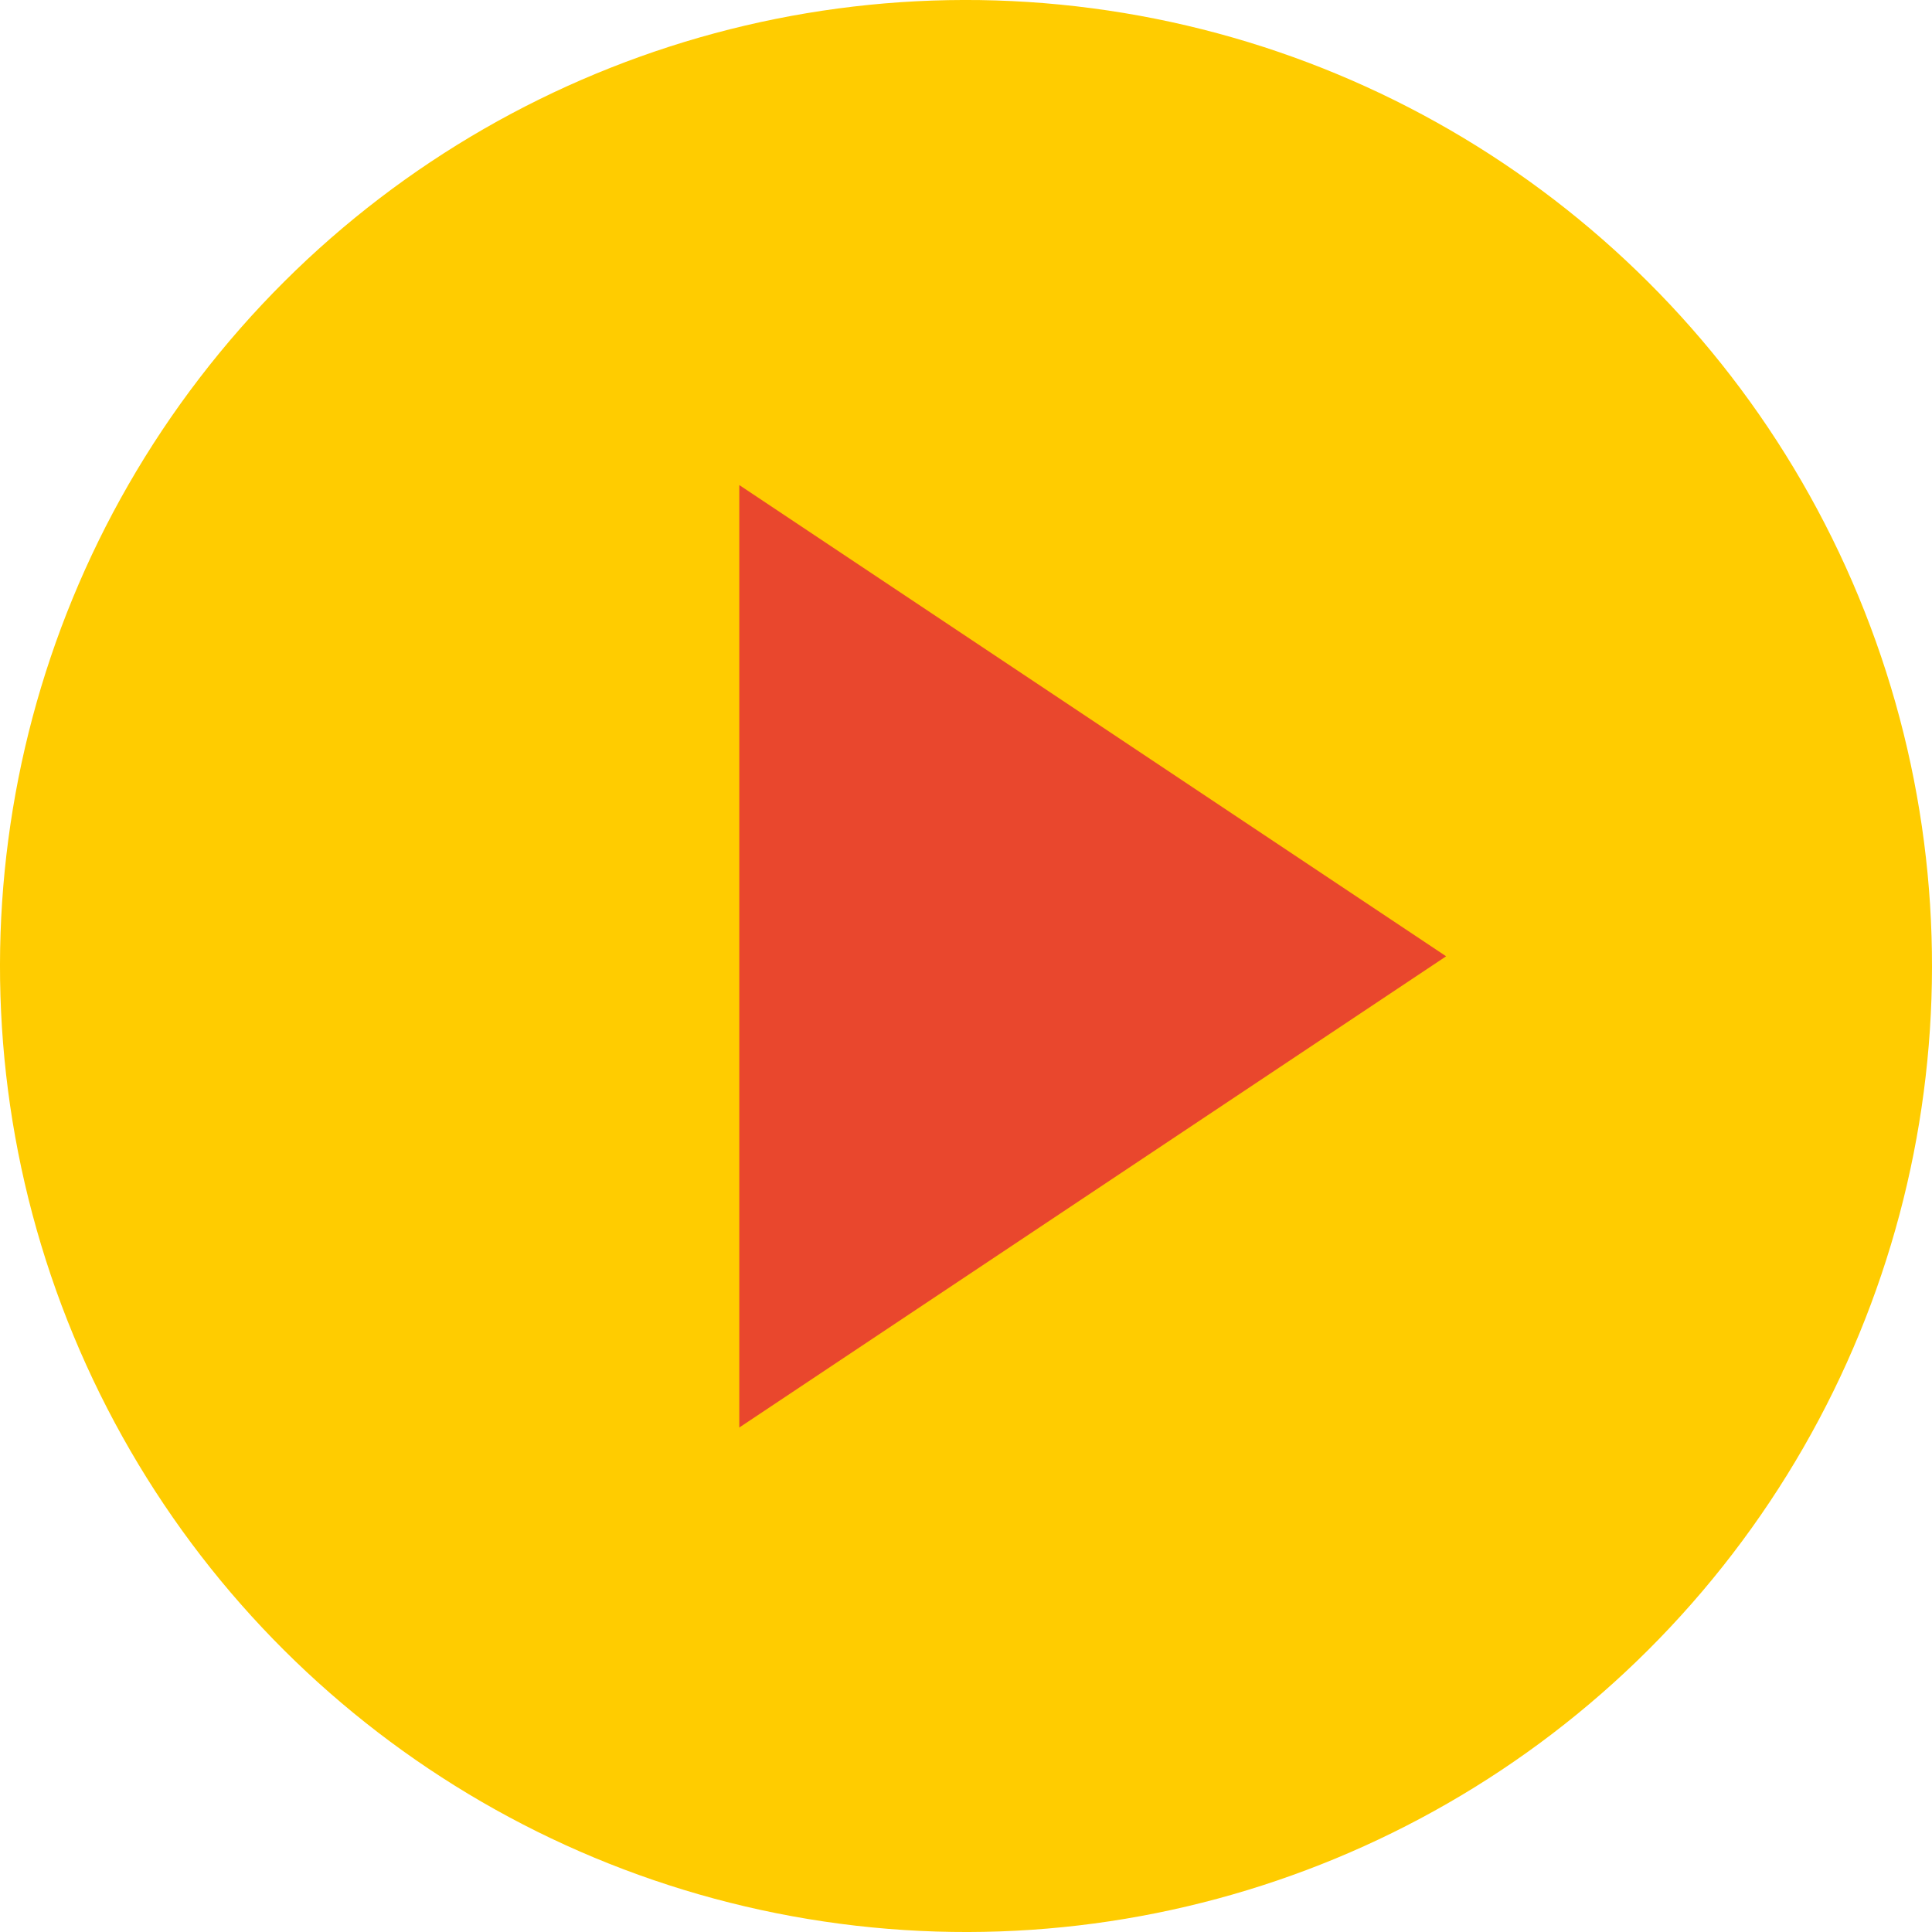
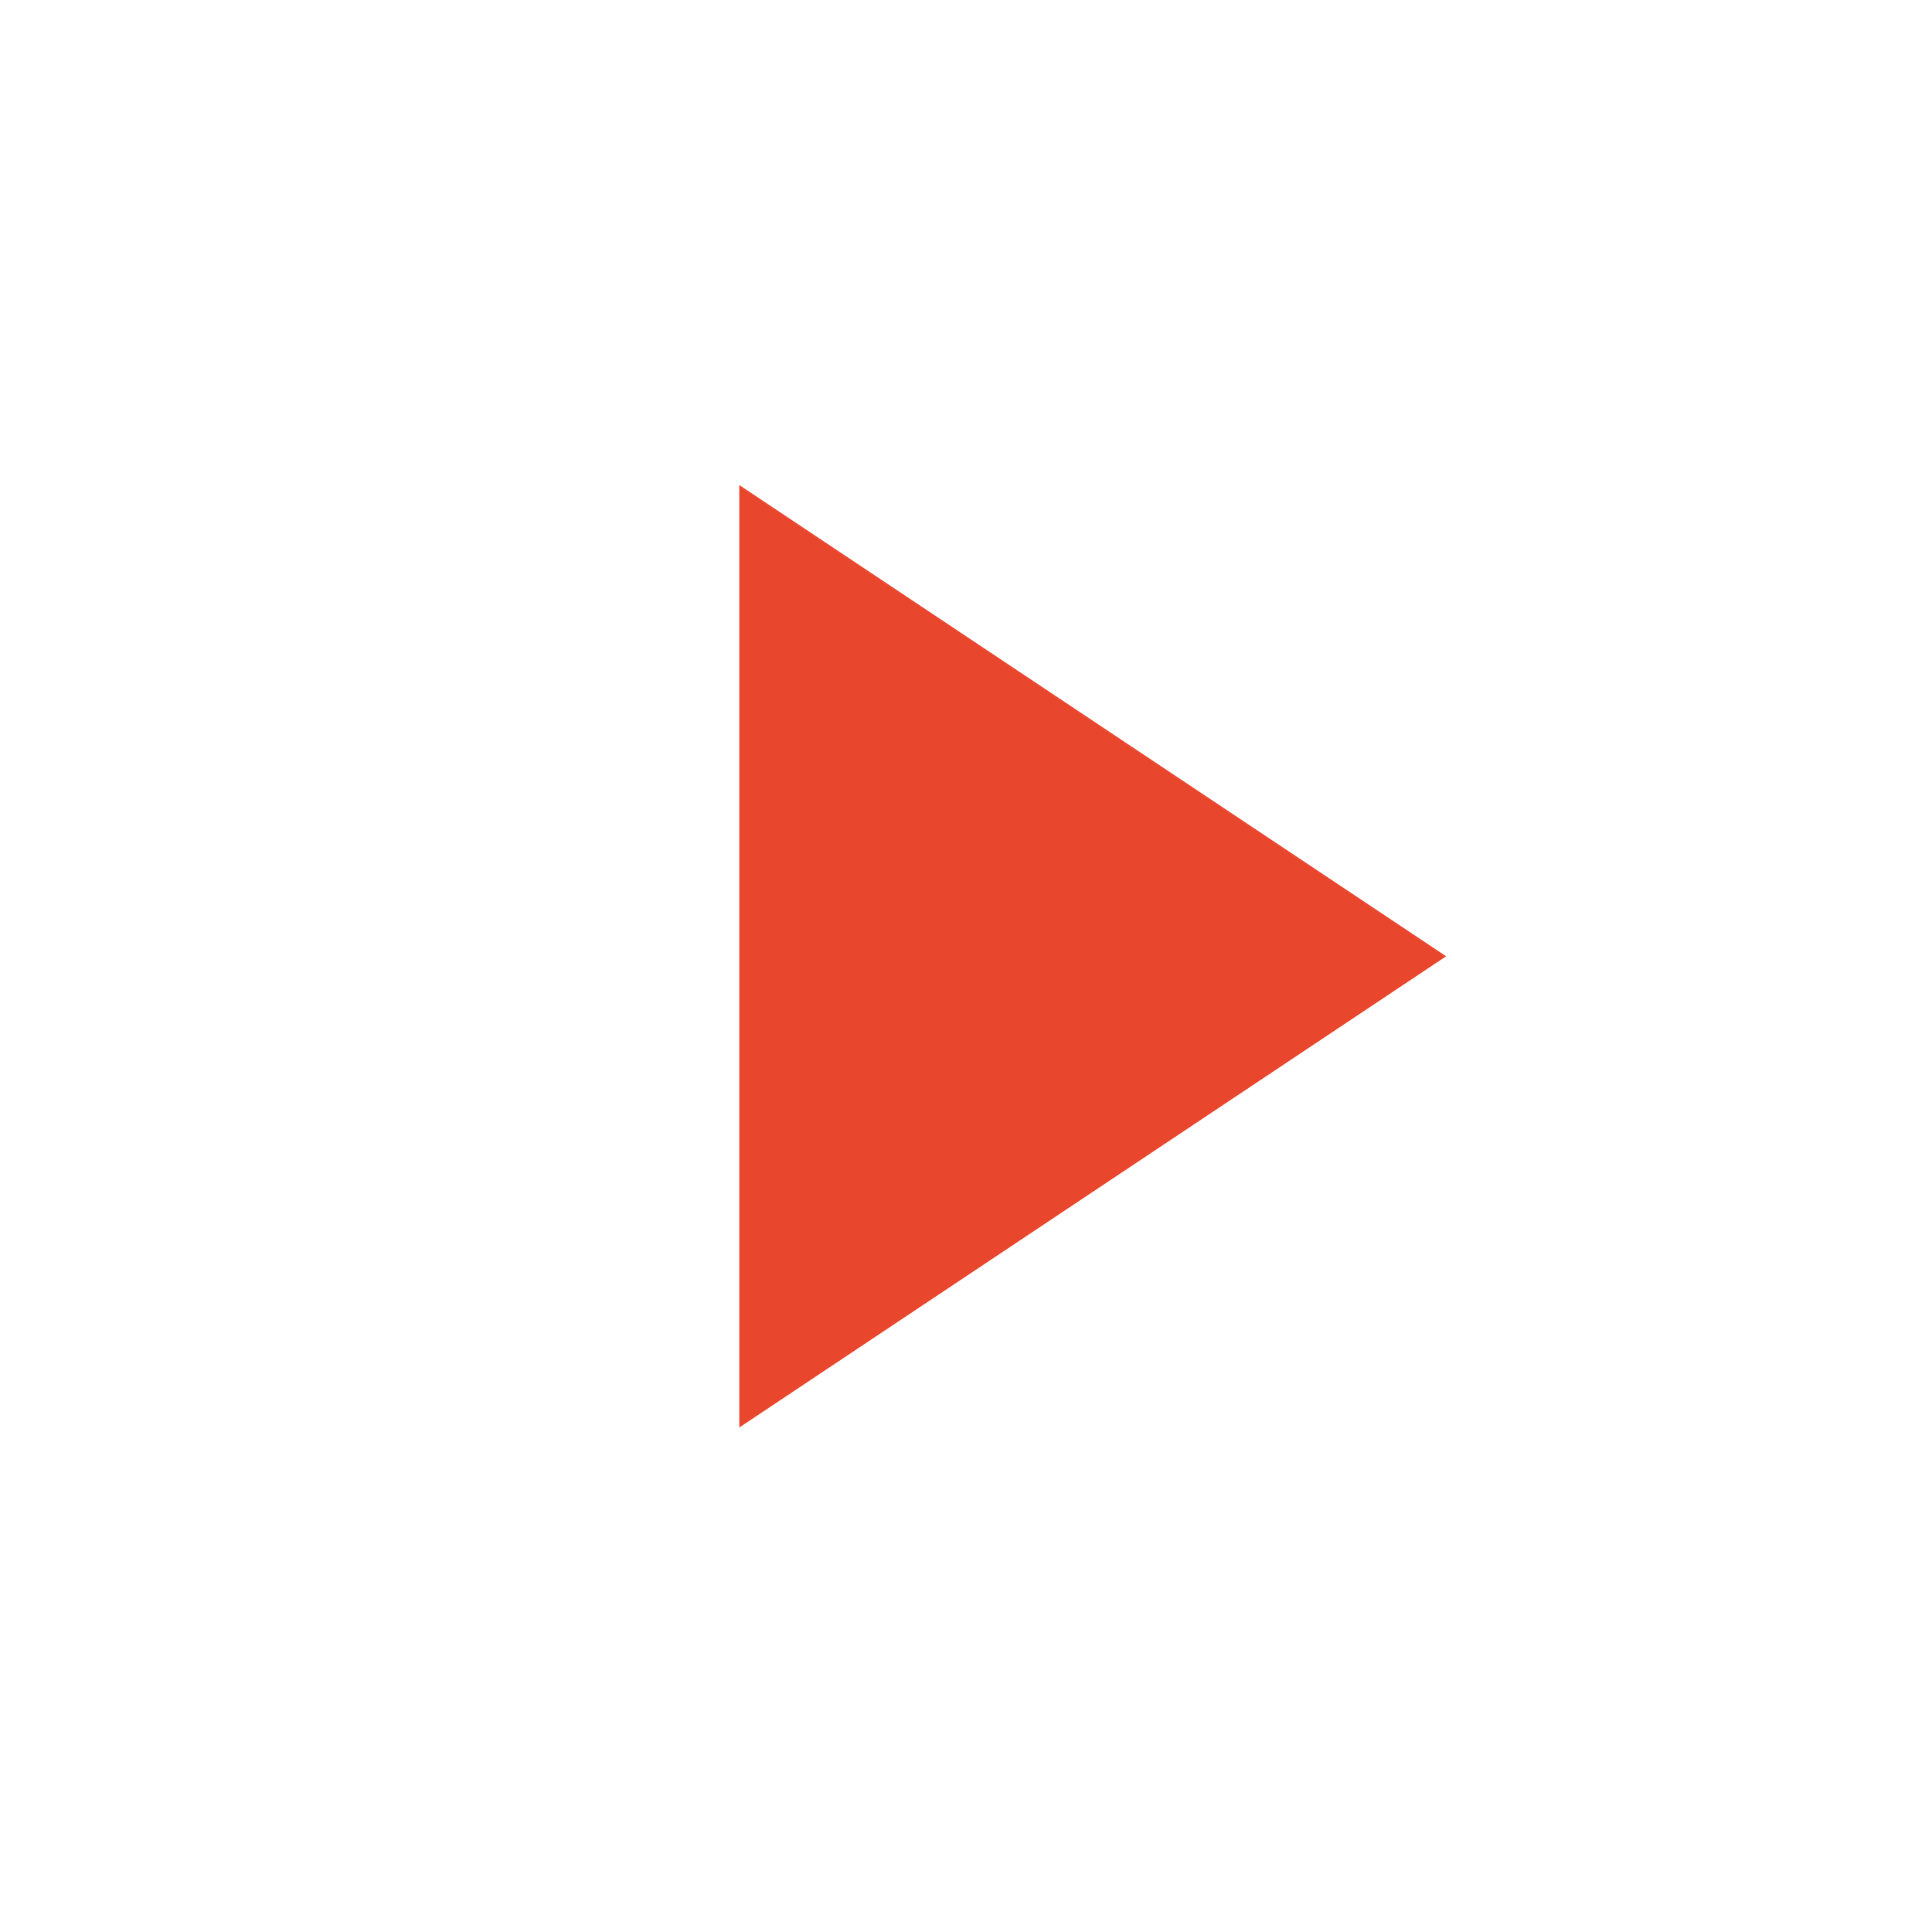
<svg xmlns="http://www.w3.org/2000/svg" id="b" data-name="レイヤー 2" viewBox="0 0 82 81.999">
  <defs>
    <style>
      .d {
        fill: #fc0;
      }

      .e {
        fill: #e9472d;
      }
    </style>
  </defs>
  <g id="c" data-name="文字">
    <g>
-       <circle class="d" cx="41" cy="41" r="41" transform="translate(-12.569 18.811) rotate(-22.5)" />
      <polygon class="e" points="31.378 20.588 61.378 40.588 31.378 60.588 31.378 20.588" />
    </g>
  </g>
</svg>